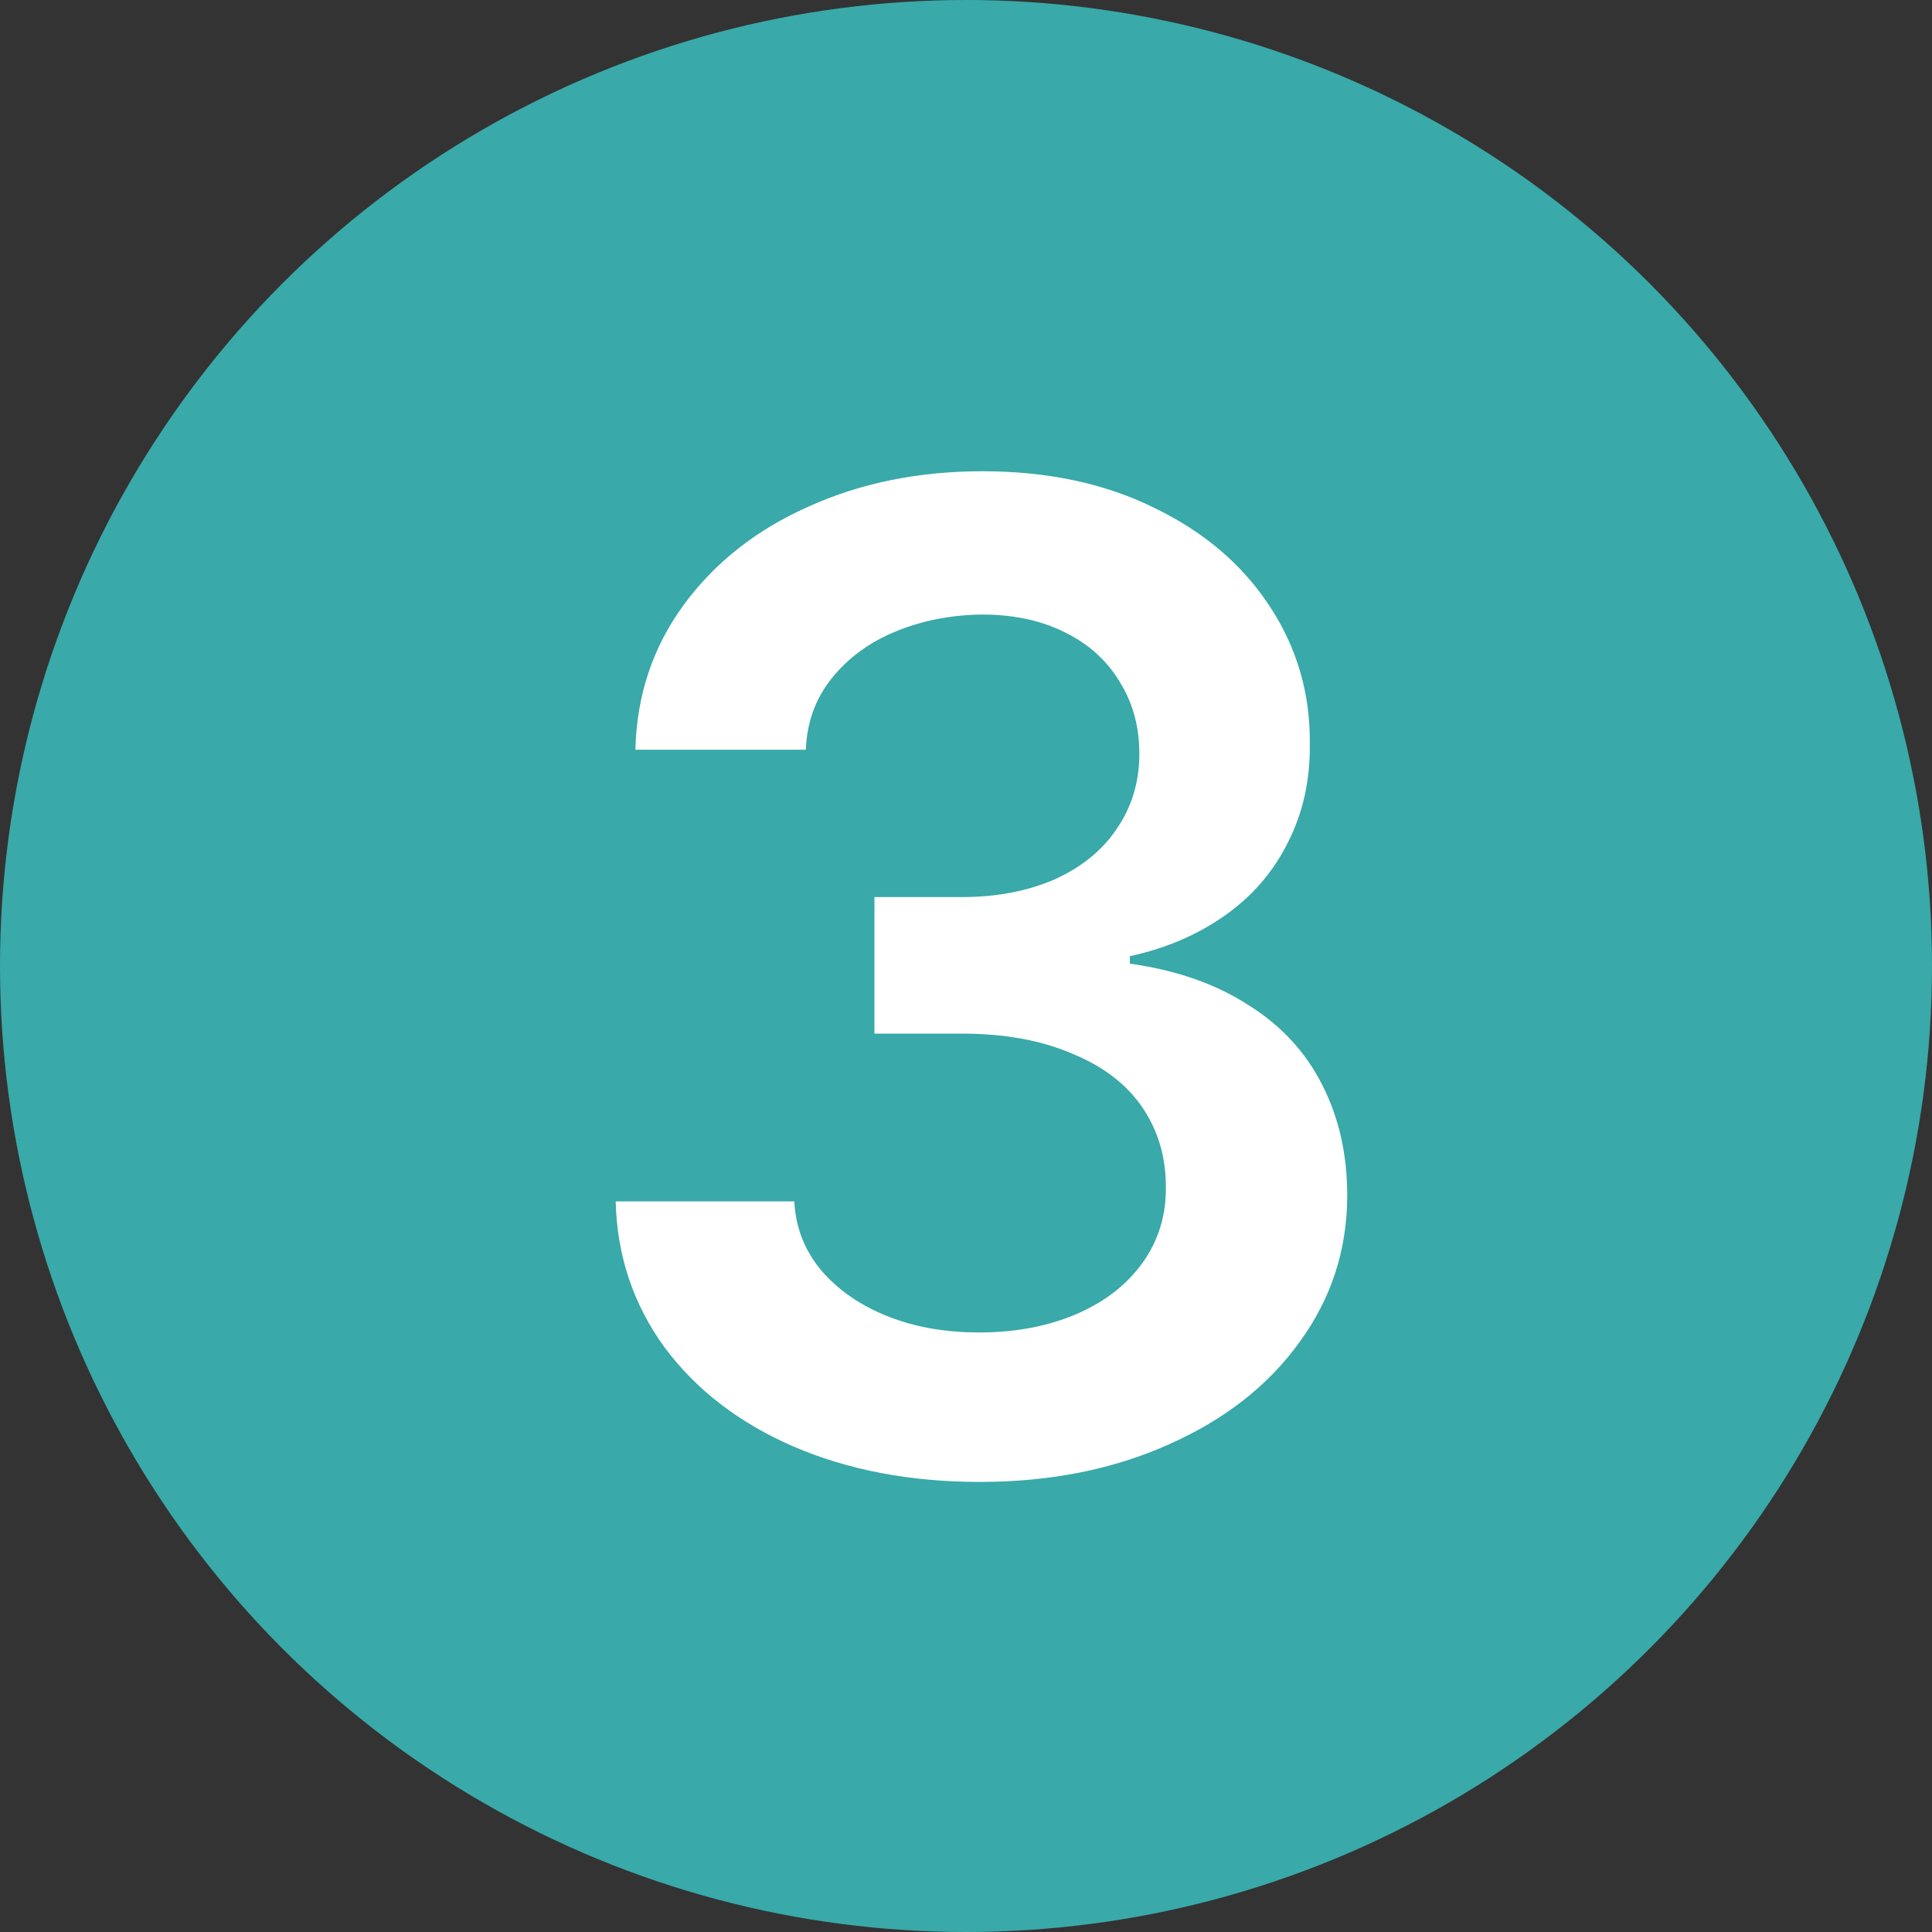
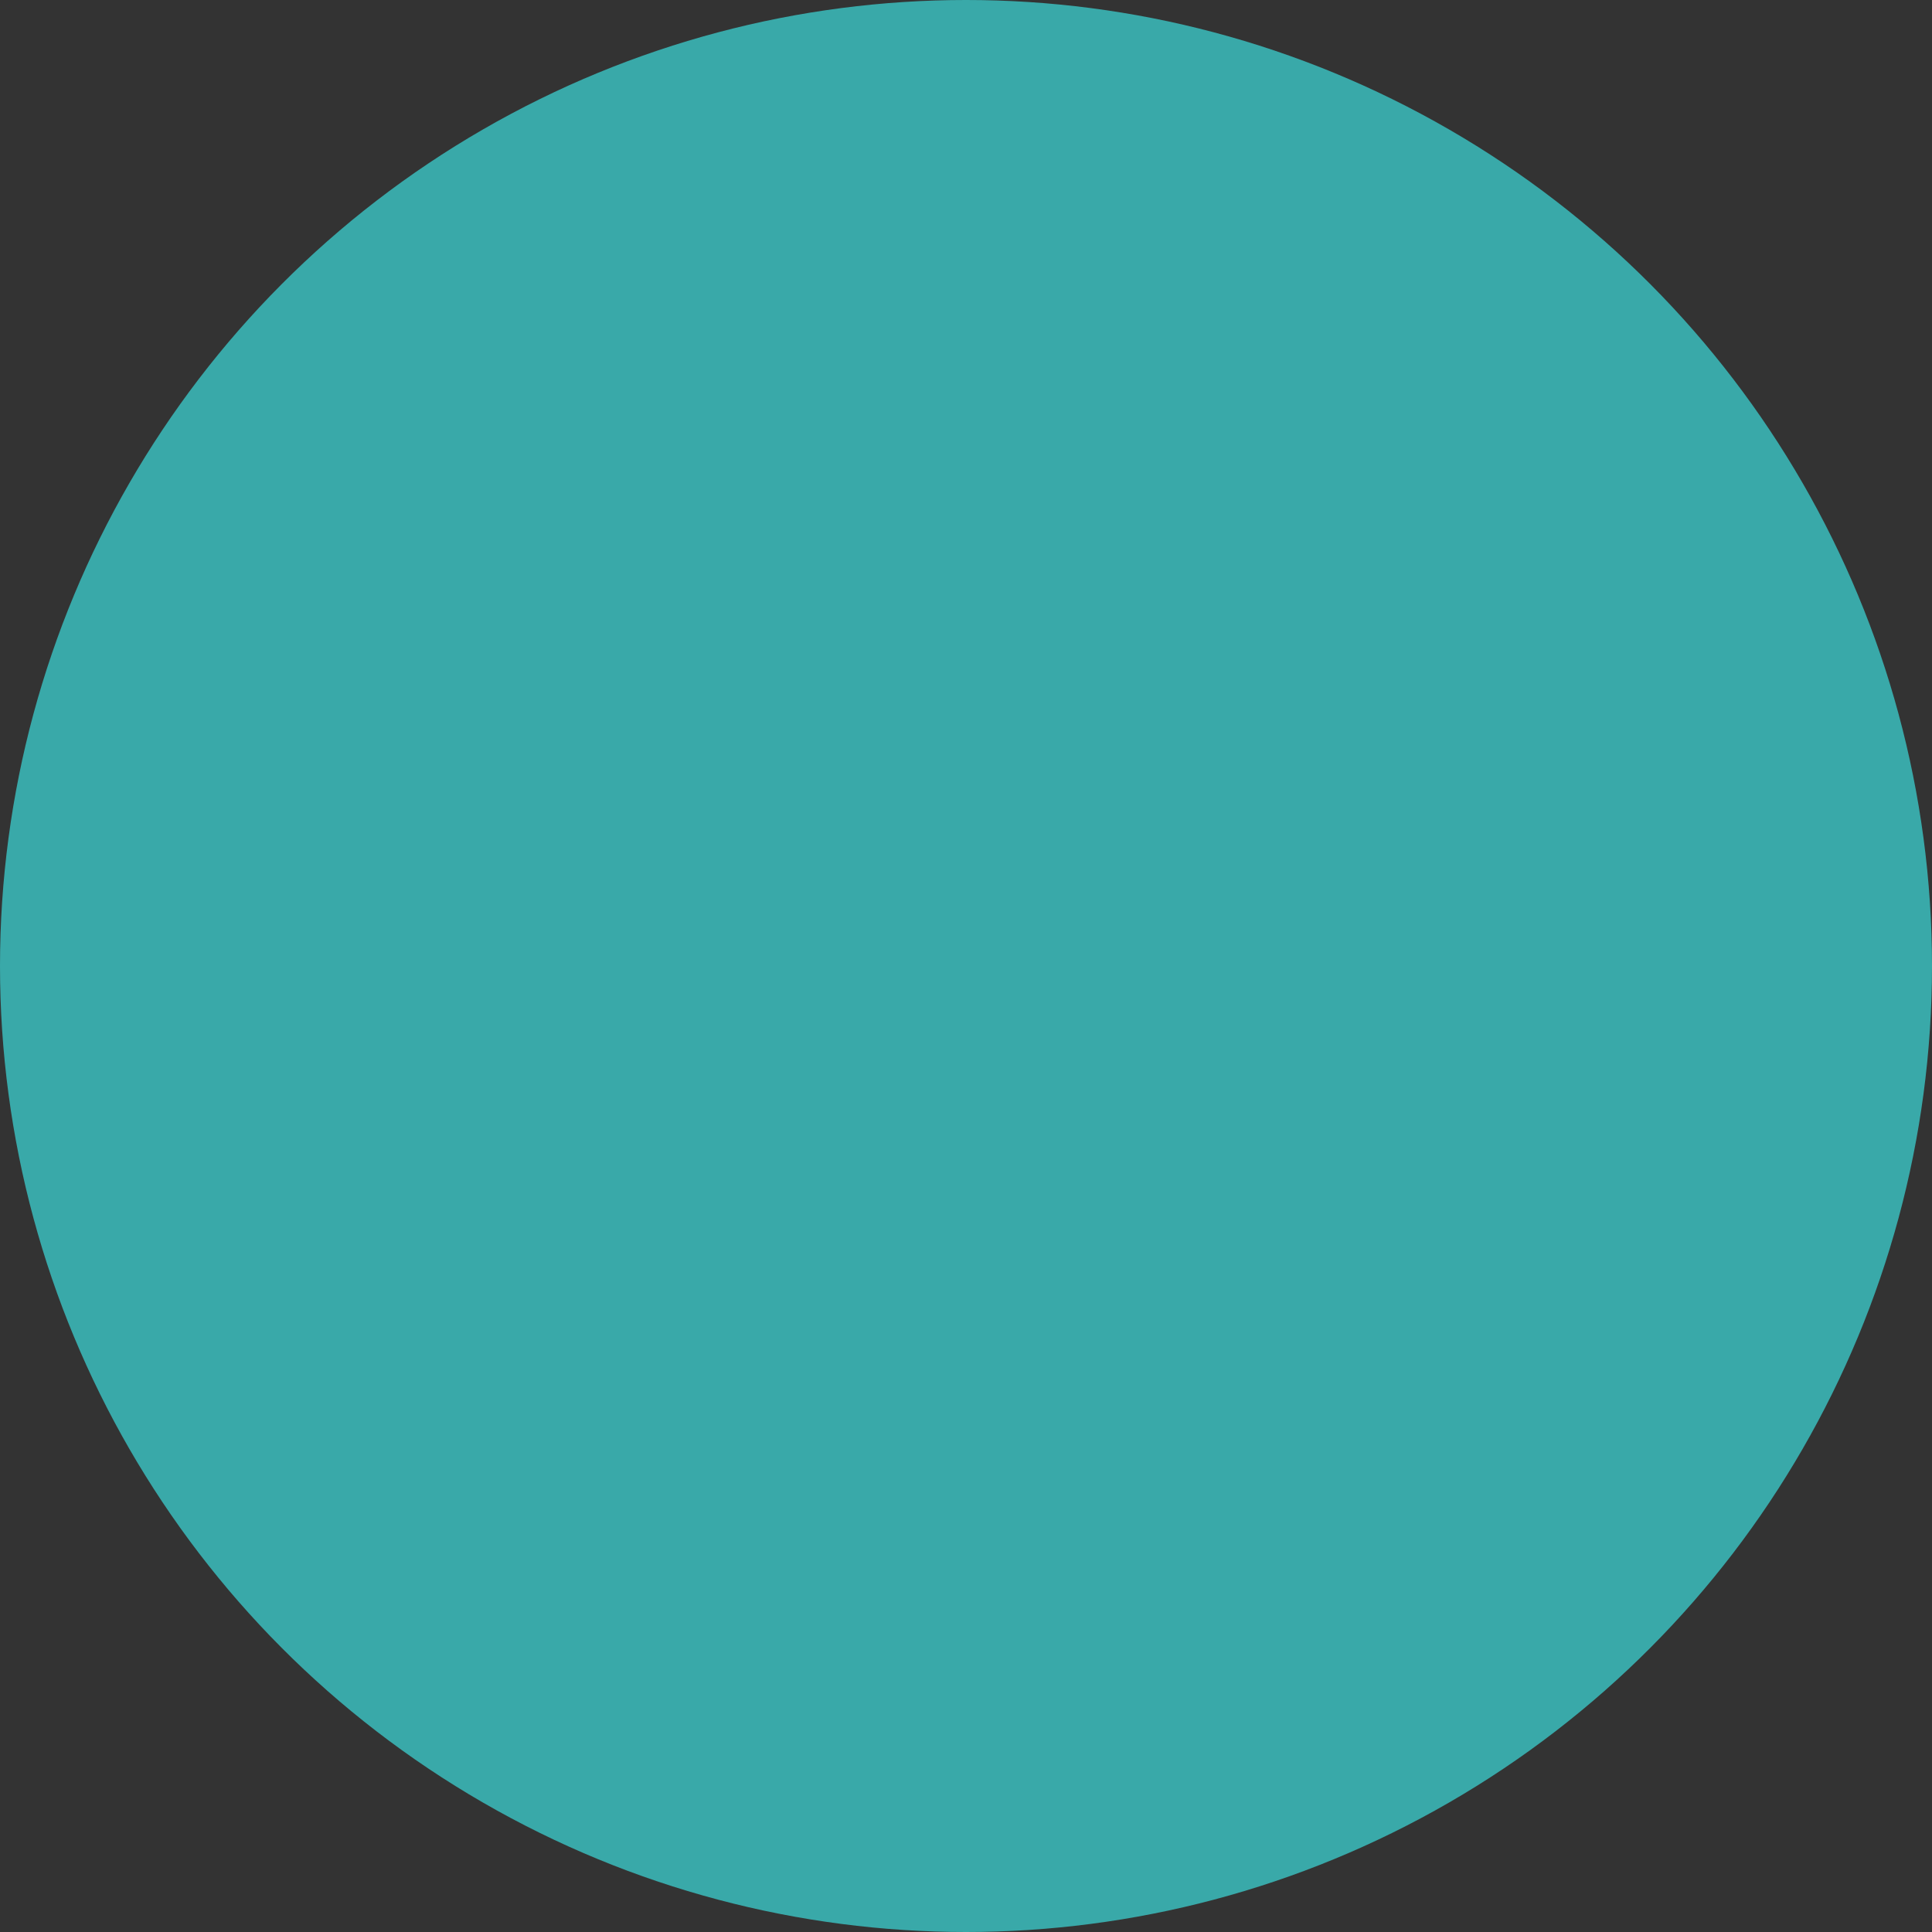
<svg xmlns="http://www.w3.org/2000/svg" width="25" height="25" viewBox="0 0 25 25" fill="none">
  <rect x="0" y="0" width="25" height="25" fill="#333333" stroke="none" />
  <circle cx="12.5" cy="12.5" r="12.5" fill="#39A9A9" />
-   <path d="M12.678 19.176C11.781 19.176 10.979 19.023 10.27 18.719C9.566 18.414 9.01 17.986 8.6 17.436C8.195 16.879 7.984 16.249 7.967 15.546H10.278C10.296 15.886 10.413 16.185 10.63 16.442C10.847 16.694 11.131 16.891 11.482 17.031C11.834 17.172 12.229 17.242 12.669 17.242C13.138 17.242 13.557 17.163 13.926 17.005C14.295 16.847 14.582 16.624 14.787 16.337C14.992 16.05 15.092 15.722 15.086 15.352C15.086 14.966 14.983 14.623 14.778 14.324C14.573 14.025 14.269 13.794 13.864 13.63C13.466 13.46 12.994 13.375 12.449 13.375H11.315V11.608H12.449C12.895 11.608 13.293 11.532 13.645 11.38C13.996 11.222 14.266 11.002 14.453 10.721C14.646 10.44 14.743 10.117 14.743 9.754C14.743 9.402 14.658 9.092 14.488 8.822C14.324 8.547 14.087 8.333 13.776 8.181C13.472 8.028 13.114 7.952 12.704 7.952C12.3 7.958 11.928 8.031 11.588 8.172C11.248 8.312 10.973 8.515 10.762 8.778C10.551 9.042 10.44 9.35 10.428 9.701H8.222C8.239 8.998 8.447 8.374 8.846 7.829C9.25 7.278 9.789 6.854 10.463 6.555C11.137 6.25 11.887 6.098 12.713 6.098C13.557 6.098 14.298 6.256 14.937 6.572C15.581 6.883 16.079 7.308 16.431 7.847C16.782 8.38 16.955 8.972 16.949 9.622C16.955 10.091 16.861 10.516 16.668 10.896C16.48 11.277 16.208 11.594 15.851 11.846C15.493 12.098 15.083 12.273 14.62 12.373V12.47C15.212 12.552 15.719 12.727 16.141 12.997C16.568 13.261 16.891 13.606 17.107 14.034C17.324 14.456 17.433 14.934 17.433 15.467C17.433 16.17 17.227 16.803 16.817 17.365C16.413 17.928 15.848 18.37 15.121 18.692C14.4 19.015 13.586 19.176 12.678 19.176Z" fill="white" />
</svg>